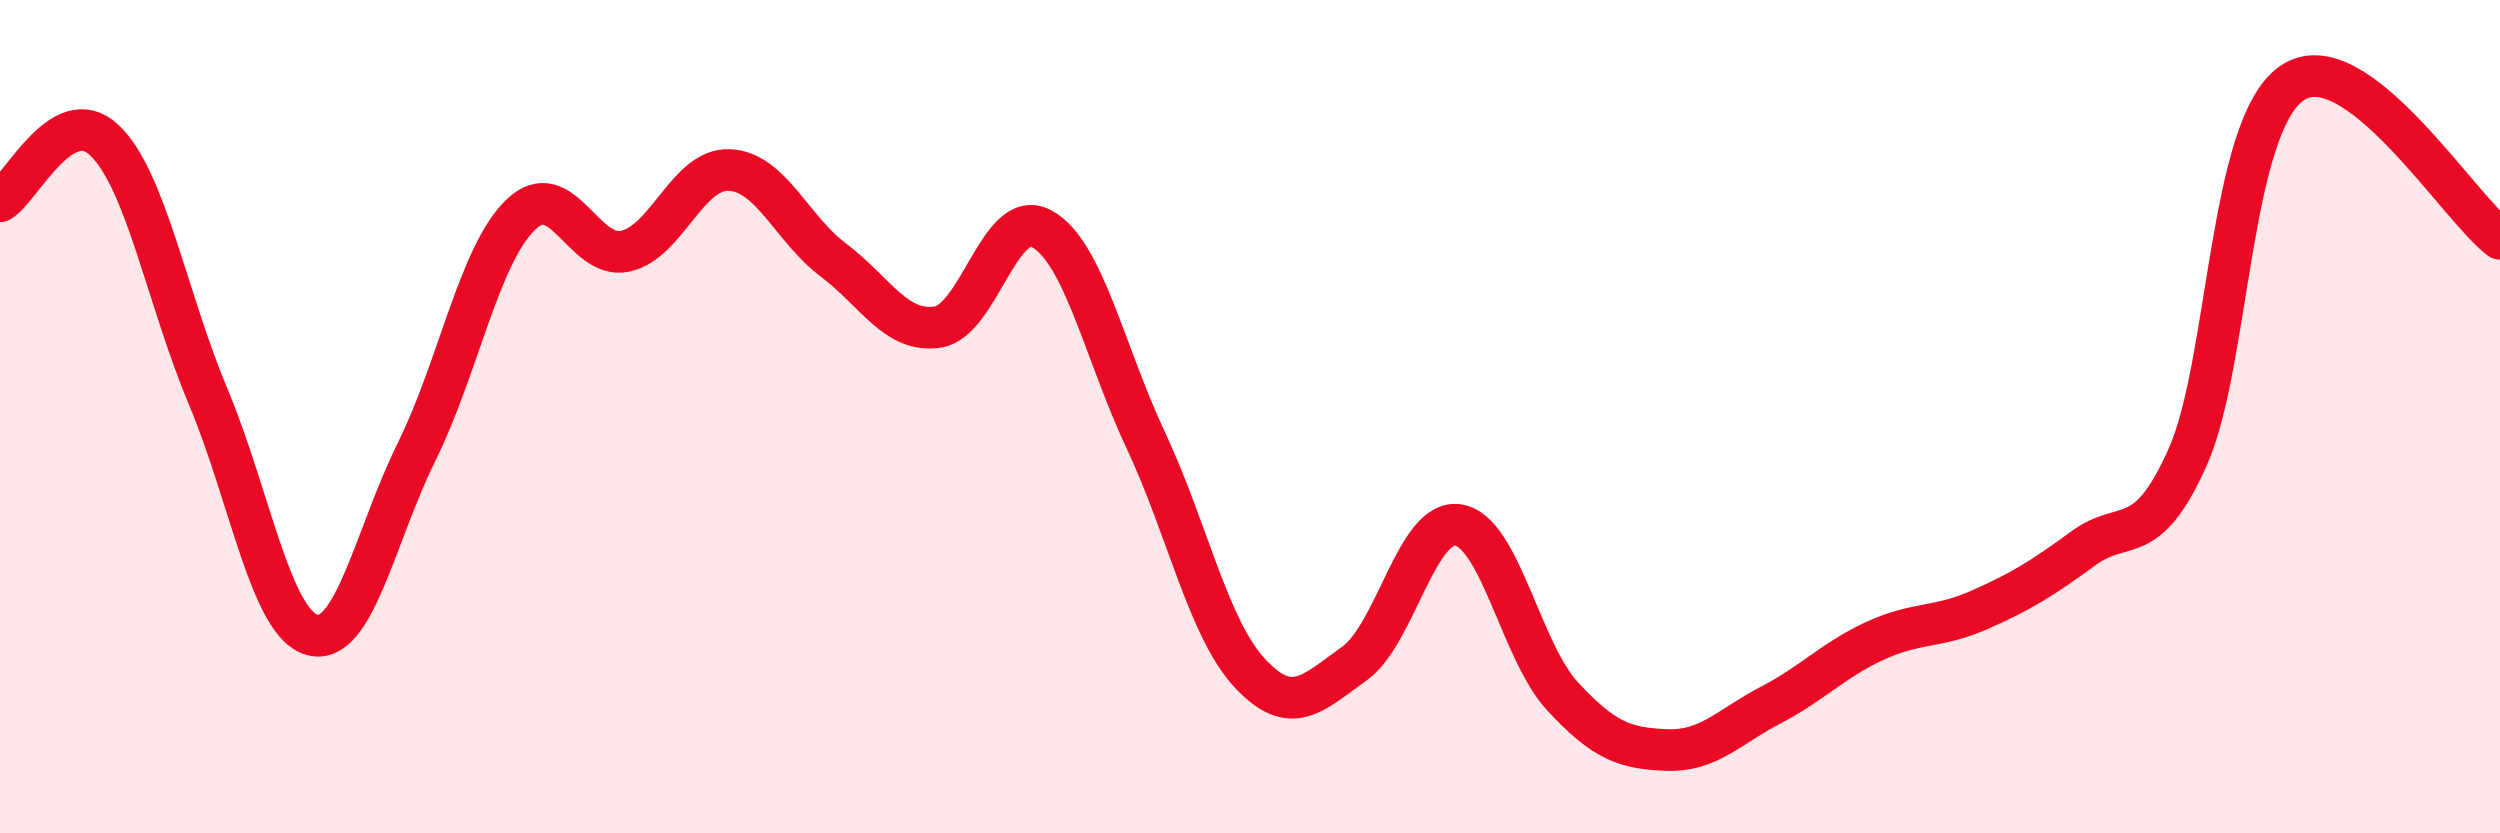
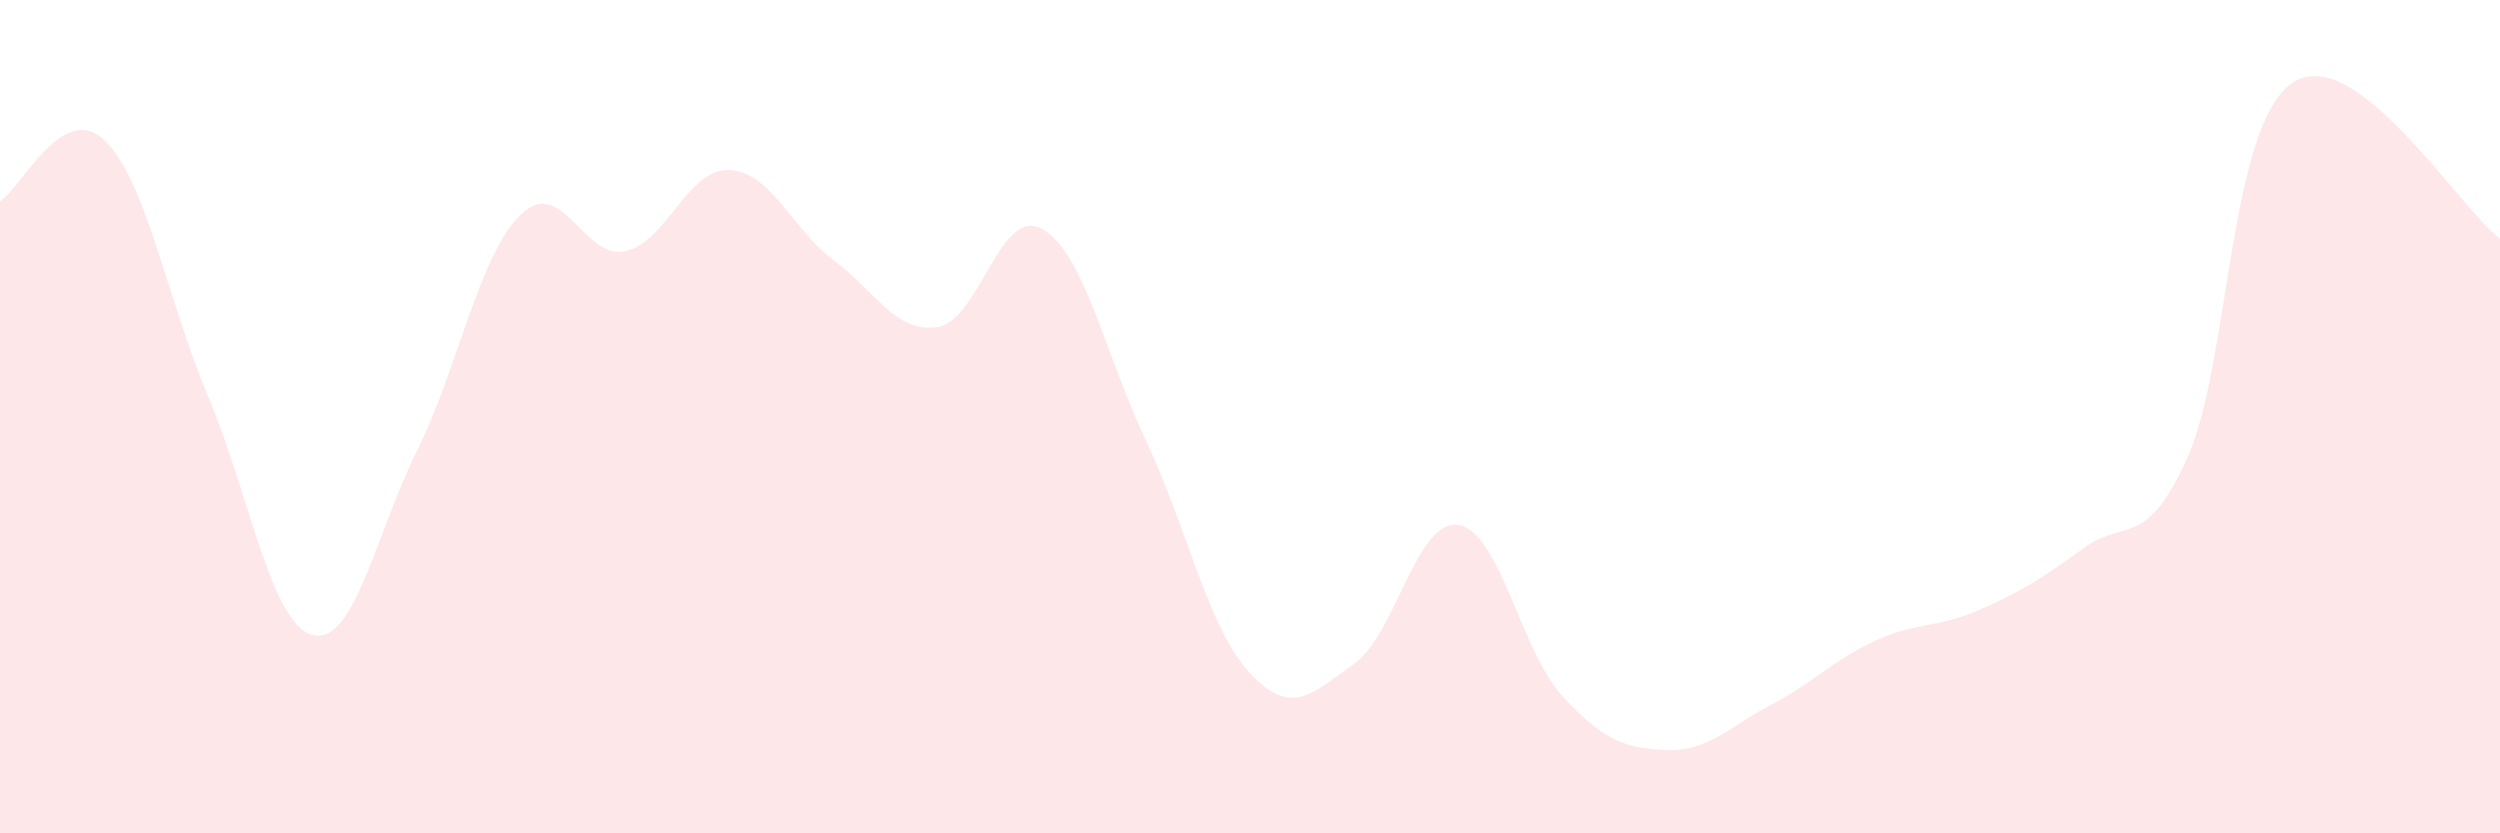
<svg xmlns="http://www.w3.org/2000/svg" width="60" height="20" viewBox="0 0 60 20">
  <path d="M 0,4.83 C 0.5,4.54 1.5,2.42 2.5,3.36 C 3.5,4.3 4,7.15 5,9.53 C 6,11.91 6.5,14.98 7.5,15.24 C 8.5,15.5 9,12.86 10,10.84 C 11,8.82 11.5,6.11 12.5,5.15 C 13.5,4.19 14,6.24 15,6.03 C 16,5.82 16.5,4.04 17.5,4.08 C 18.5,4.12 19,5.49 20,6.24 C 21,6.99 21.5,8 22.5,7.85 C 23.5,7.7 24,4.95 25,5.49 C 26,6.03 26.5,8.44 27.5,10.57 C 28.5,12.7 29,15.09 30,16.16 C 31,17.23 31.5,16.64 32.5,15.93 C 33.5,15.22 34,12.44 35,12.6 C 36,12.76 36.5,15.63 37.5,16.71 C 38.5,17.79 39,17.96 40,18 C 41,18.04 41.5,17.44 42.5,16.92 C 43.5,16.4 44,15.84 45,15.38 C 46,14.92 46.5,15.08 47.5,14.64 C 48.5,14.2 49,13.89 50,13.16 C 51,12.43 51.5,13.21 52.5,10.98 C 53.5,8.75 53.5,3.05 55,2 C 56.5,0.95 59,4.98 60,5.73L60 20L0 20Z" fill="#EB0A25" opacity="0.1" stroke-linecap="round" stroke-linejoin="round" />
-   <path d="M 0,4.83 C 0.5,4.54 1.5,2.42 2.5,3.36 C 3.5,4.3 4,7.15 5,9.53 C 6,11.91 6.5,14.98 7.5,15.24 C 8.5,15.5 9,12.86 10,10.84 C 11,8.82 11.5,6.11 12.5,5.15 C 13.5,4.19 14,6.24 15,6.03 C 16,5.82 16.5,4.04 17.5,4.08 C 18.5,4.12 19,5.49 20,6.24 C 21,6.99 21.5,8 22.5,7.85 C 23.5,7.7 24,4.95 25,5.49 C 26,6.03 26.5,8.44 27.5,10.57 C 28.5,12.7 29,15.09 30,16.16 C 31,17.23 31.5,16.64 32.5,15.93 C 33.5,15.22 34,12.44 35,12.6 C 36,12.76 36.5,15.63 37.5,16.71 C 38.5,17.79 39,17.96 40,18 C 41,18.04 41.5,17.44 42.5,16.92 C 43.5,16.4 44,15.84 45,15.38 C 46,14.92 46.5,15.08 47.5,14.64 C 48.5,14.2 49,13.89 50,13.16 C 51,12.43 51.5,13.21 52.5,10.98 C 53.5,8.75 53.5,3.05 55,2 C 56.5,0.95 59,4.98 60,5.73" stroke="#EB0A25" stroke-width="1" fill="none" stroke-linecap="round" stroke-linejoin="round" />
</svg>